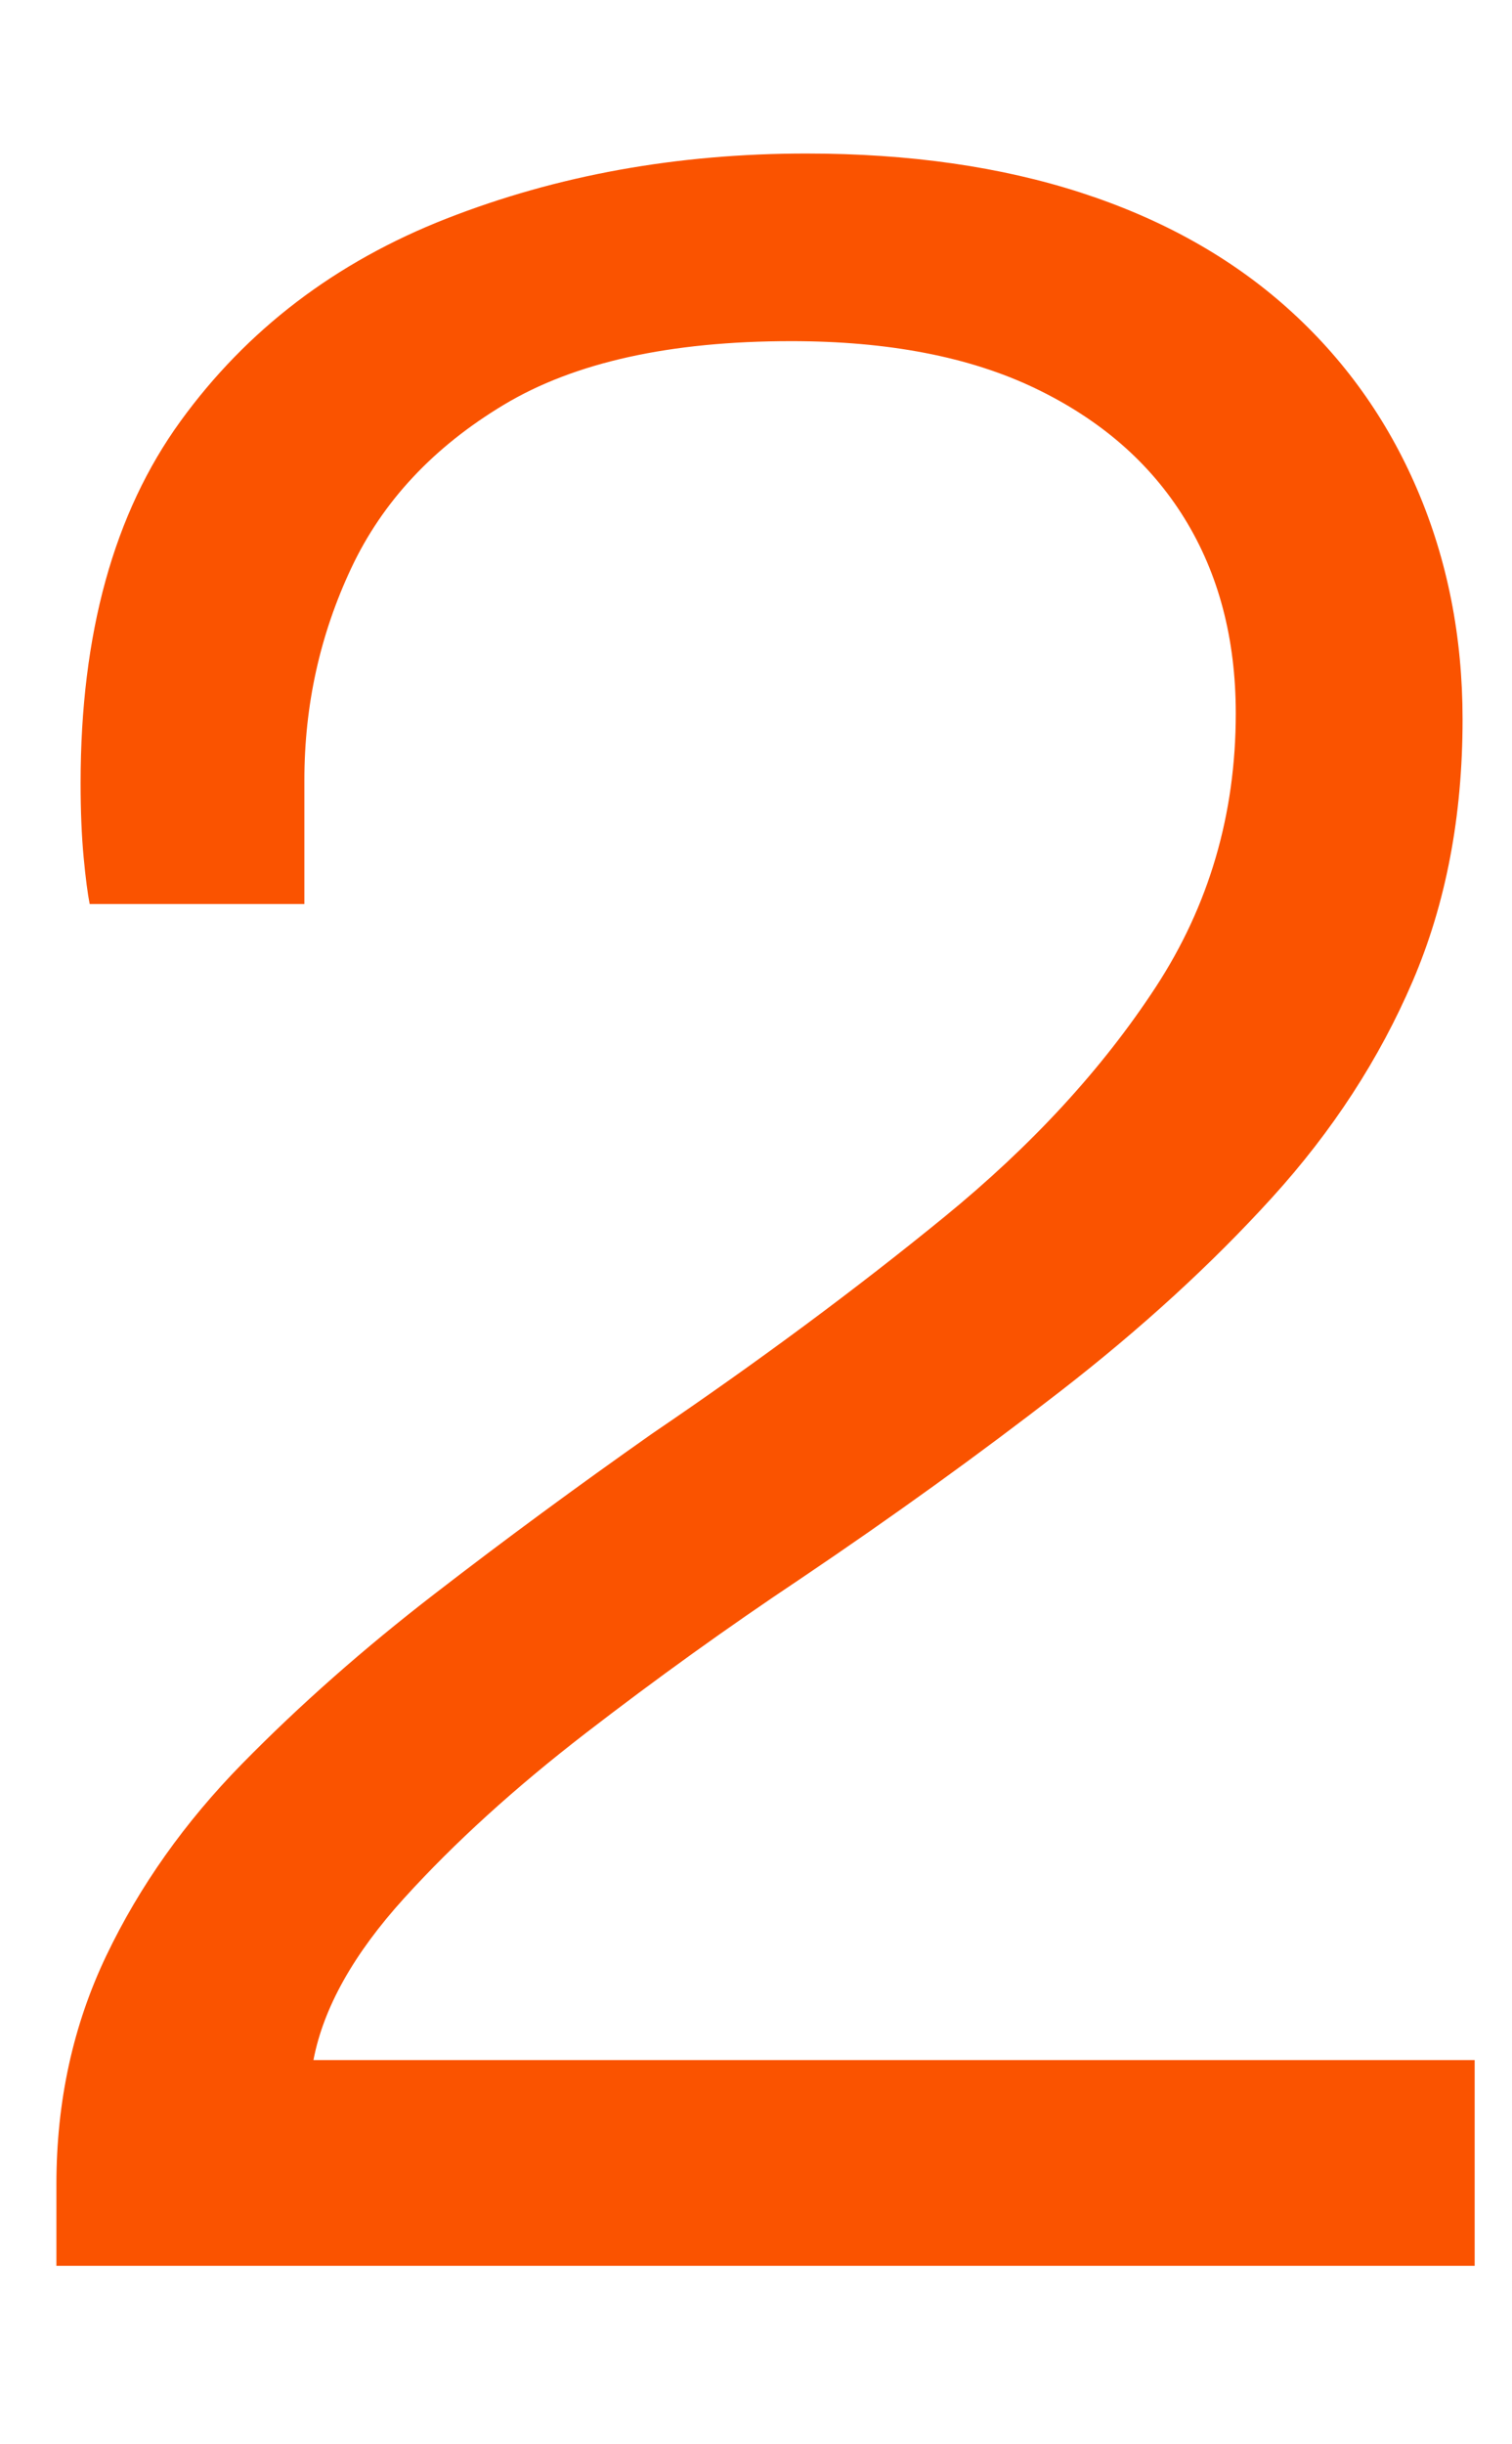
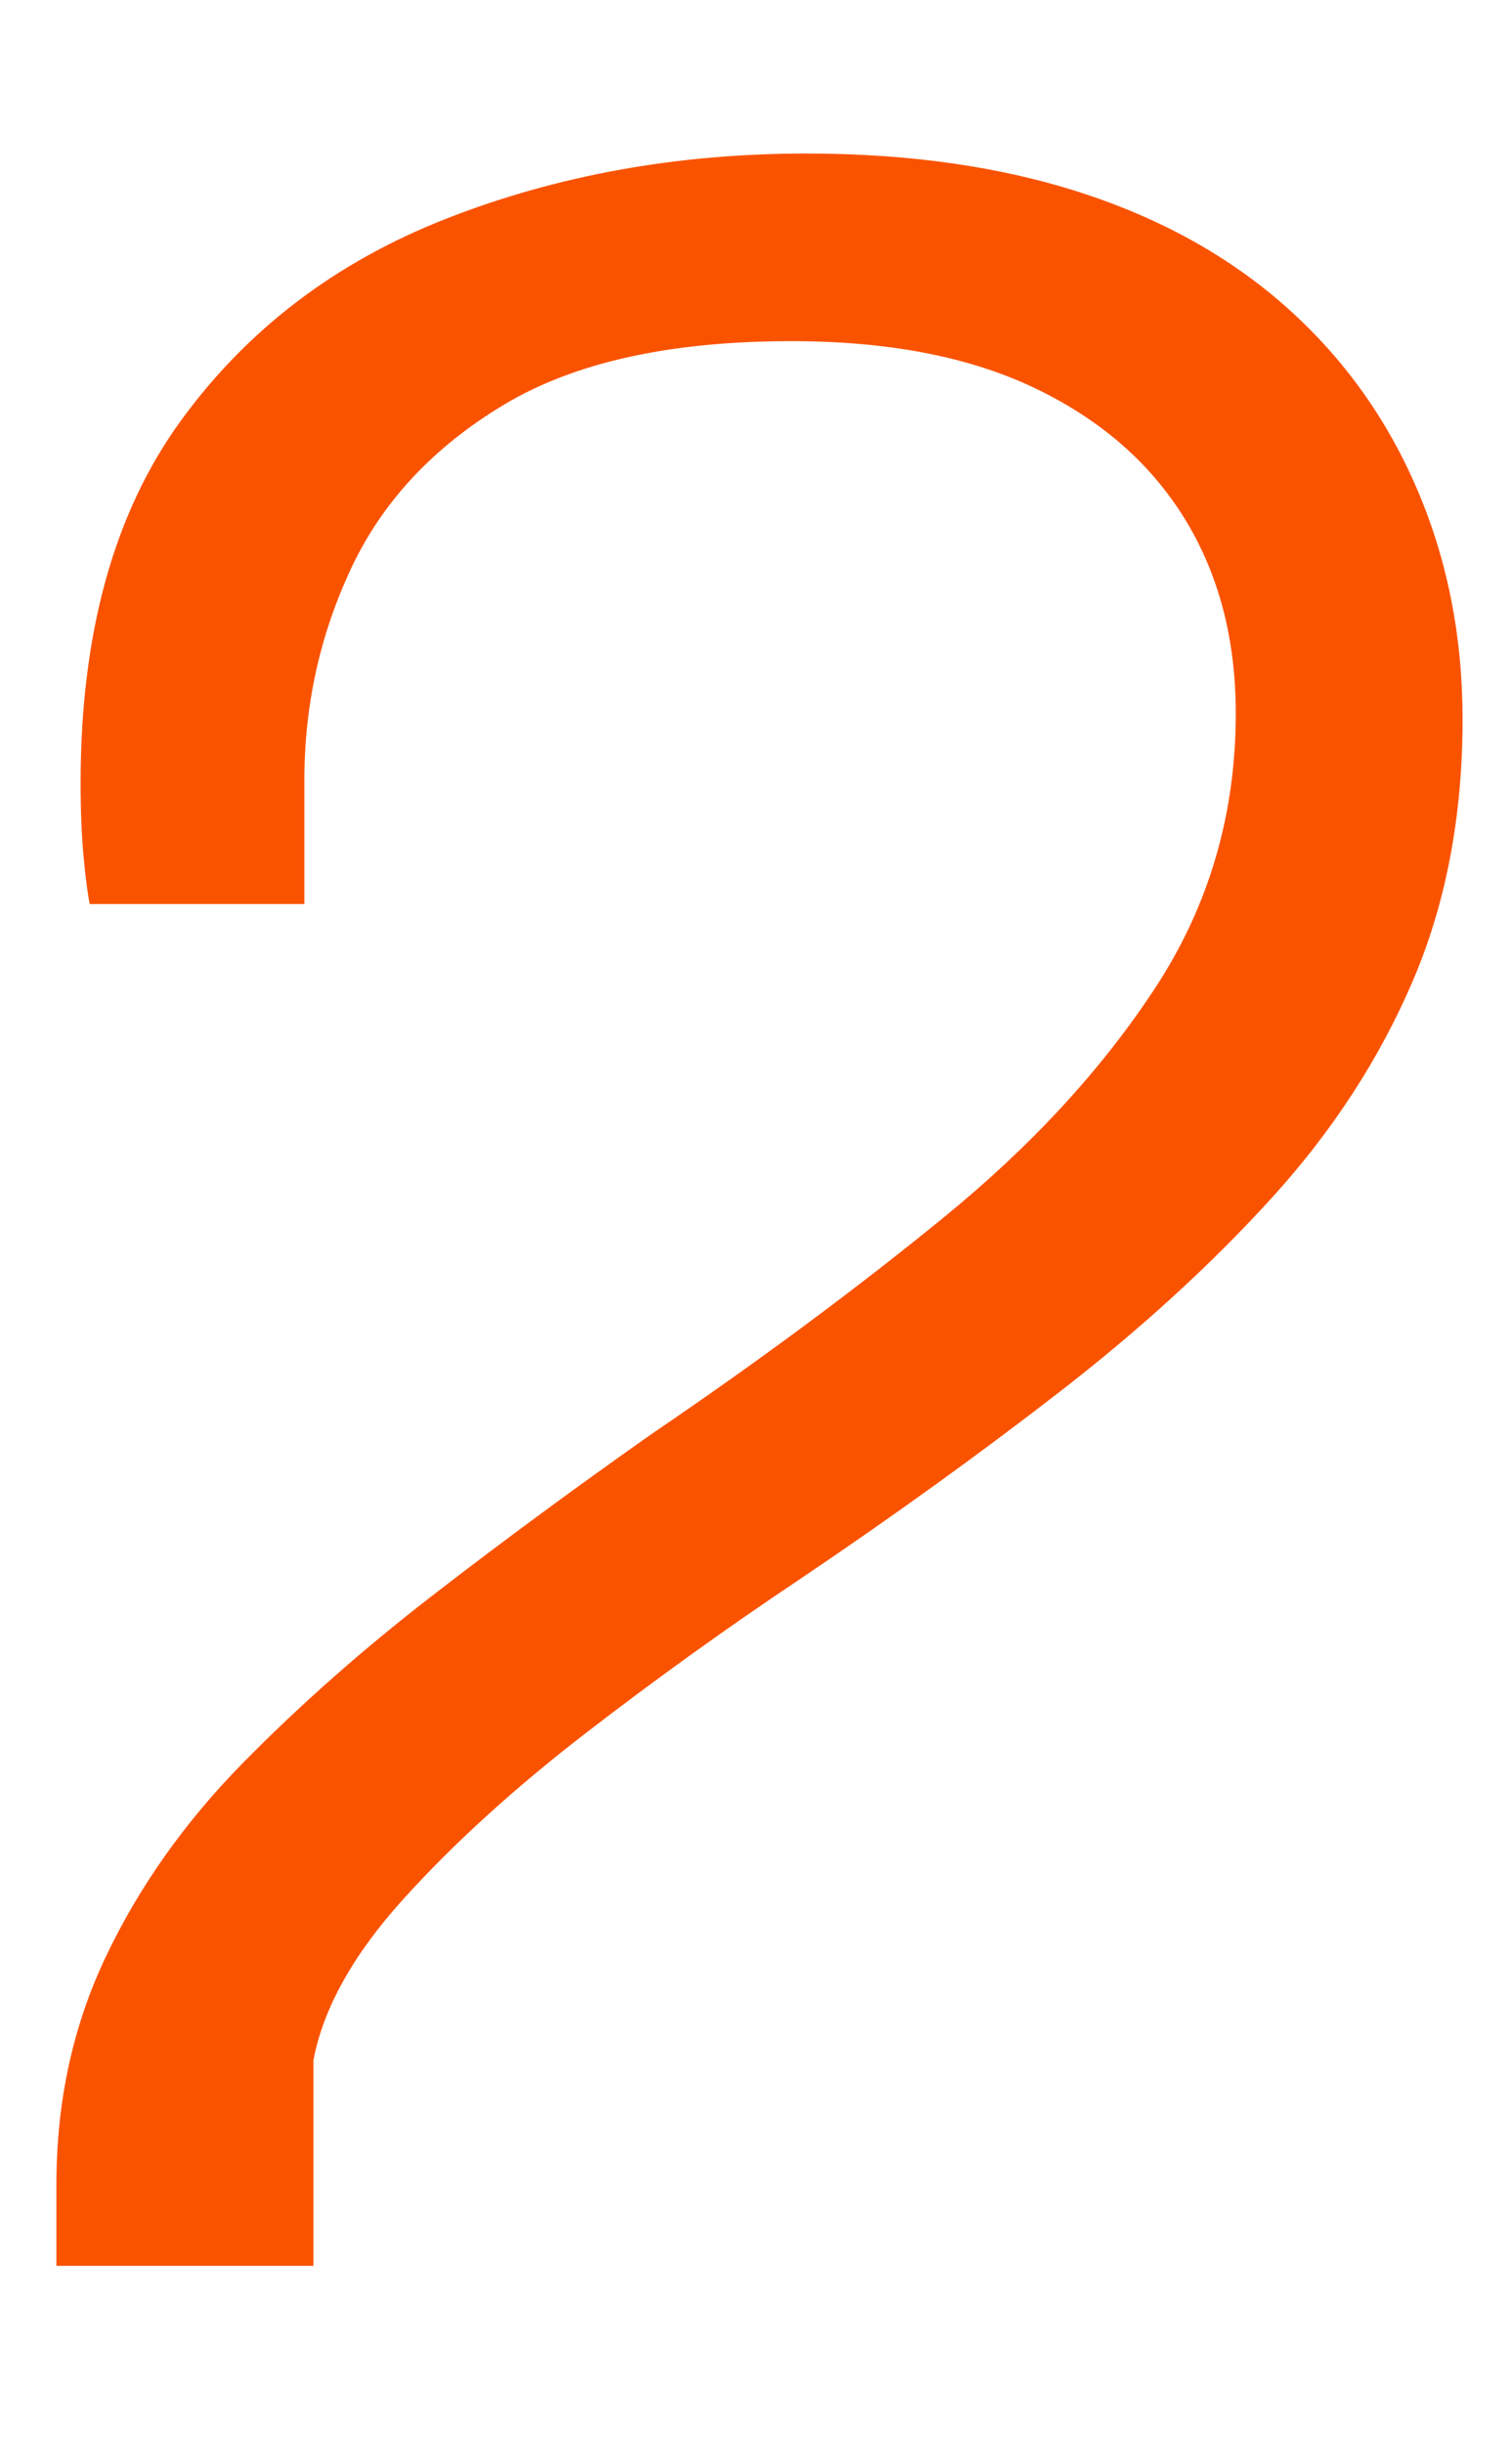
<svg xmlns="http://www.w3.org/2000/svg" id="Layer_1" version="1.1" viewBox="0 0 130 210">
  <defs>
    <style>
      .st0 {
        fill: #fa5300;
      }
    </style>
  </defs>
-   <path class="st0" d="M4.85,194.67v-7.02c0-7.11,1.43-13.65,4.29-19.63,2.86-5.98,6.76-11.48,11.7-16.51,4.94-5.03,10.44-9.88,16.51-14.56,6.06-4.68,12.31-9.27,18.72-13.78,9.19-6.24,17.55-12.44,25.09-18.59,7.54-6.15,13.61-12.74,18.2-19.76,4.59-7.02,6.89-14.86,6.89-23.53,0-6.41-1.47-12-4.42-16.77-2.95-4.77-7.24-8.49-12.87-11.18-5.63-2.69-12.61-4.03-20.93-4.03-10.4,0-18.64,1.82-24.7,5.46-6.07,3.64-10.44,8.32-13.13,14.04-2.69,5.72-4.03,11.79-4.03,18.2v10.66H7.71c-.17-.87-.35-2.21-.52-4.03-.17-1.82-.26-3.94-.26-6.37,0-12.83,2.86-23.18,8.58-31.07,5.72-7.89,13.35-13.69,22.88-17.42,9.53-3.73,19.85-5.59,30.94-5.59,8.84,0,16.73,1.13,23.66,3.38,6.93,2.25,12.83,5.55,17.68,9.88,4.85,4.33,8.58,9.53,11.18,15.6,2.6,6.07,3.9,12.65,3.9,19.76,0,8.32-1.43,15.82-4.29,22.49-2.86,6.67-6.89,12.87-12.09,18.59-5.2,5.72-11.27,11.27-18.2,16.64-6.93,5.37-14.39,10.75-22.36,16.12-6.24,4.16-12.39,8.58-18.46,13.26-6.07,4.68-11.27,9.4-15.6,14.17-4.33,4.77-6.94,9.4-7.8,13.91h99.84v17.68H4.85Z" />
+   <path class="st0" d="M4.85,194.67v-7.02c0-7.11,1.43-13.65,4.29-19.63,2.86-5.98,6.76-11.48,11.7-16.51,4.94-5.03,10.44-9.88,16.51-14.56,6.06-4.68,12.31-9.27,18.72-13.78,9.19-6.24,17.55-12.44,25.09-18.59,7.54-6.15,13.61-12.74,18.2-19.76,4.59-7.02,6.89-14.86,6.89-23.53,0-6.41-1.47-12-4.42-16.77-2.95-4.77-7.24-8.49-12.87-11.18-5.63-2.69-12.61-4.03-20.93-4.03-10.4,0-18.64,1.82-24.7,5.46-6.07,3.64-10.44,8.32-13.13,14.04-2.69,5.72-4.03,11.79-4.03,18.2v10.66H7.71c-.17-.87-.35-2.21-.52-4.03-.17-1.82-.26-3.94-.26-6.37,0-12.83,2.86-23.18,8.58-31.07,5.72-7.89,13.35-13.69,22.88-17.42,9.53-3.73,19.85-5.59,30.94-5.59,8.84,0,16.73,1.13,23.66,3.38,6.93,2.25,12.83,5.55,17.68,9.88,4.85,4.33,8.58,9.53,11.18,15.6,2.6,6.07,3.9,12.65,3.9,19.76,0,8.32-1.43,15.82-4.29,22.49-2.86,6.67-6.89,12.87-12.09,18.59-5.2,5.72-11.27,11.27-18.2,16.64-6.93,5.37-14.39,10.75-22.36,16.12-6.24,4.16-12.39,8.58-18.46,13.26-6.07,4.68-11.27,9.4-15.6,14.17-4.33,4.77-6.94,9.4-7.8,13.91v17.68H4.85Z" />
</svg>